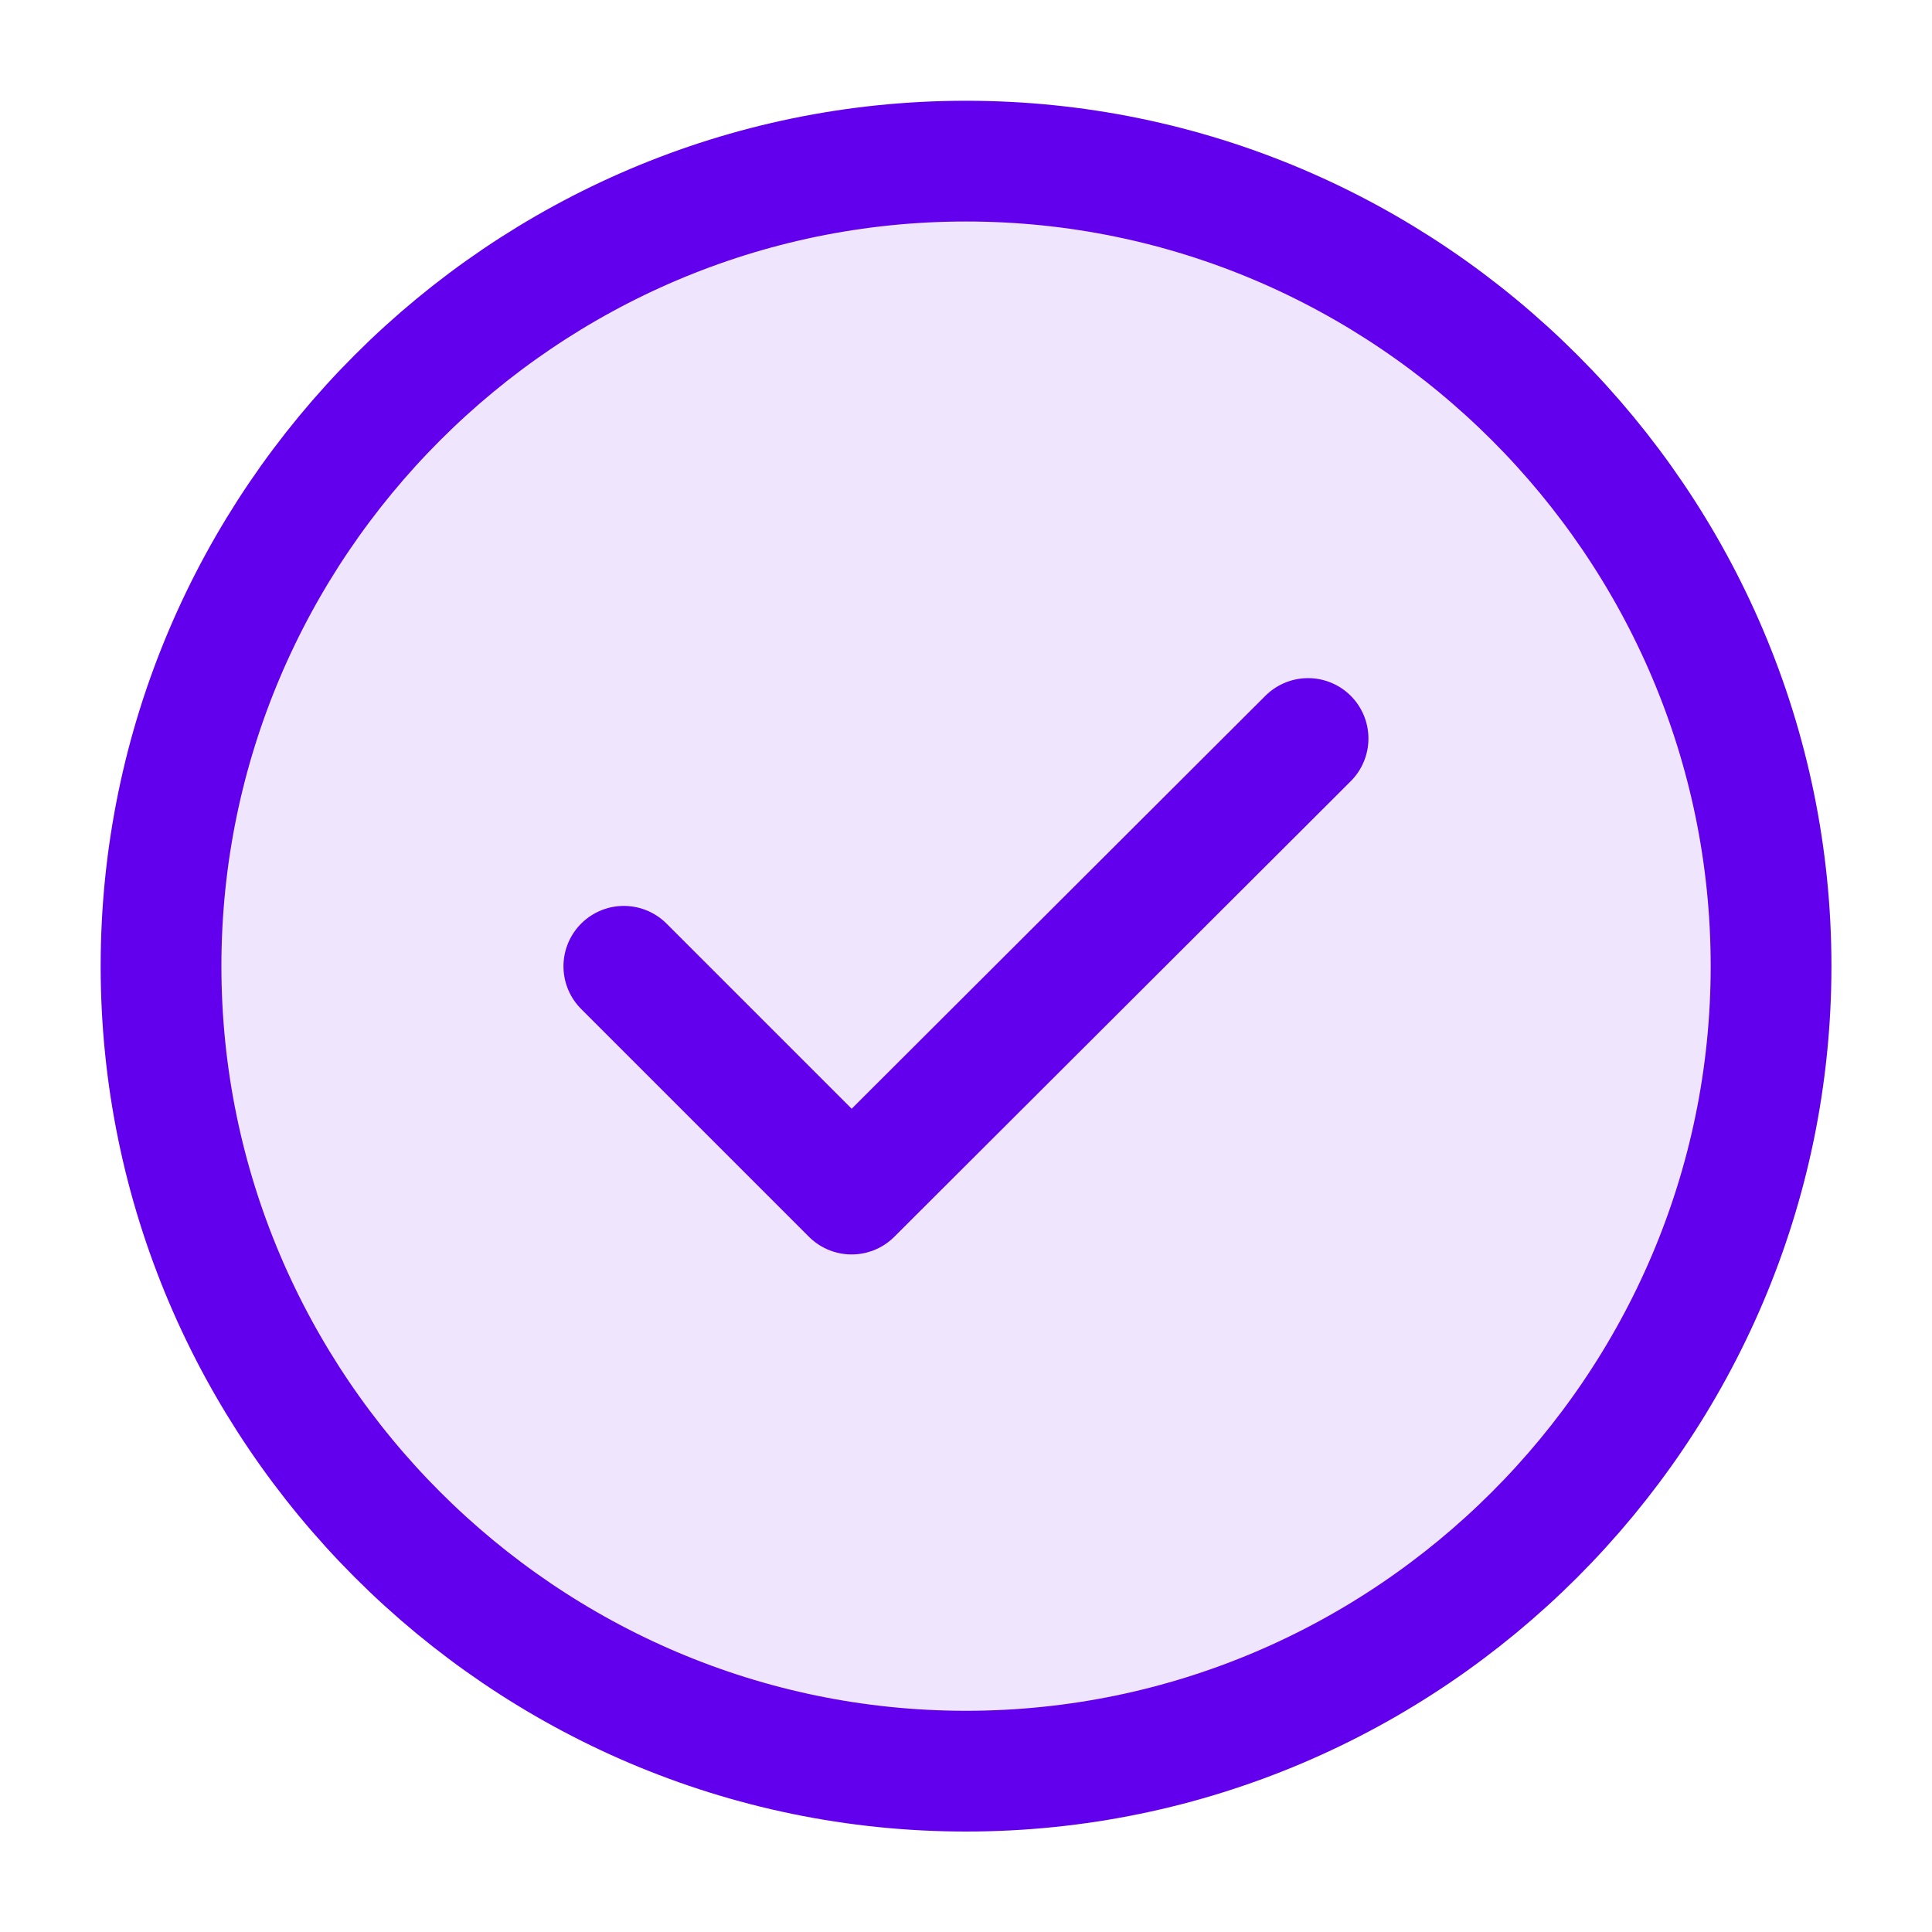
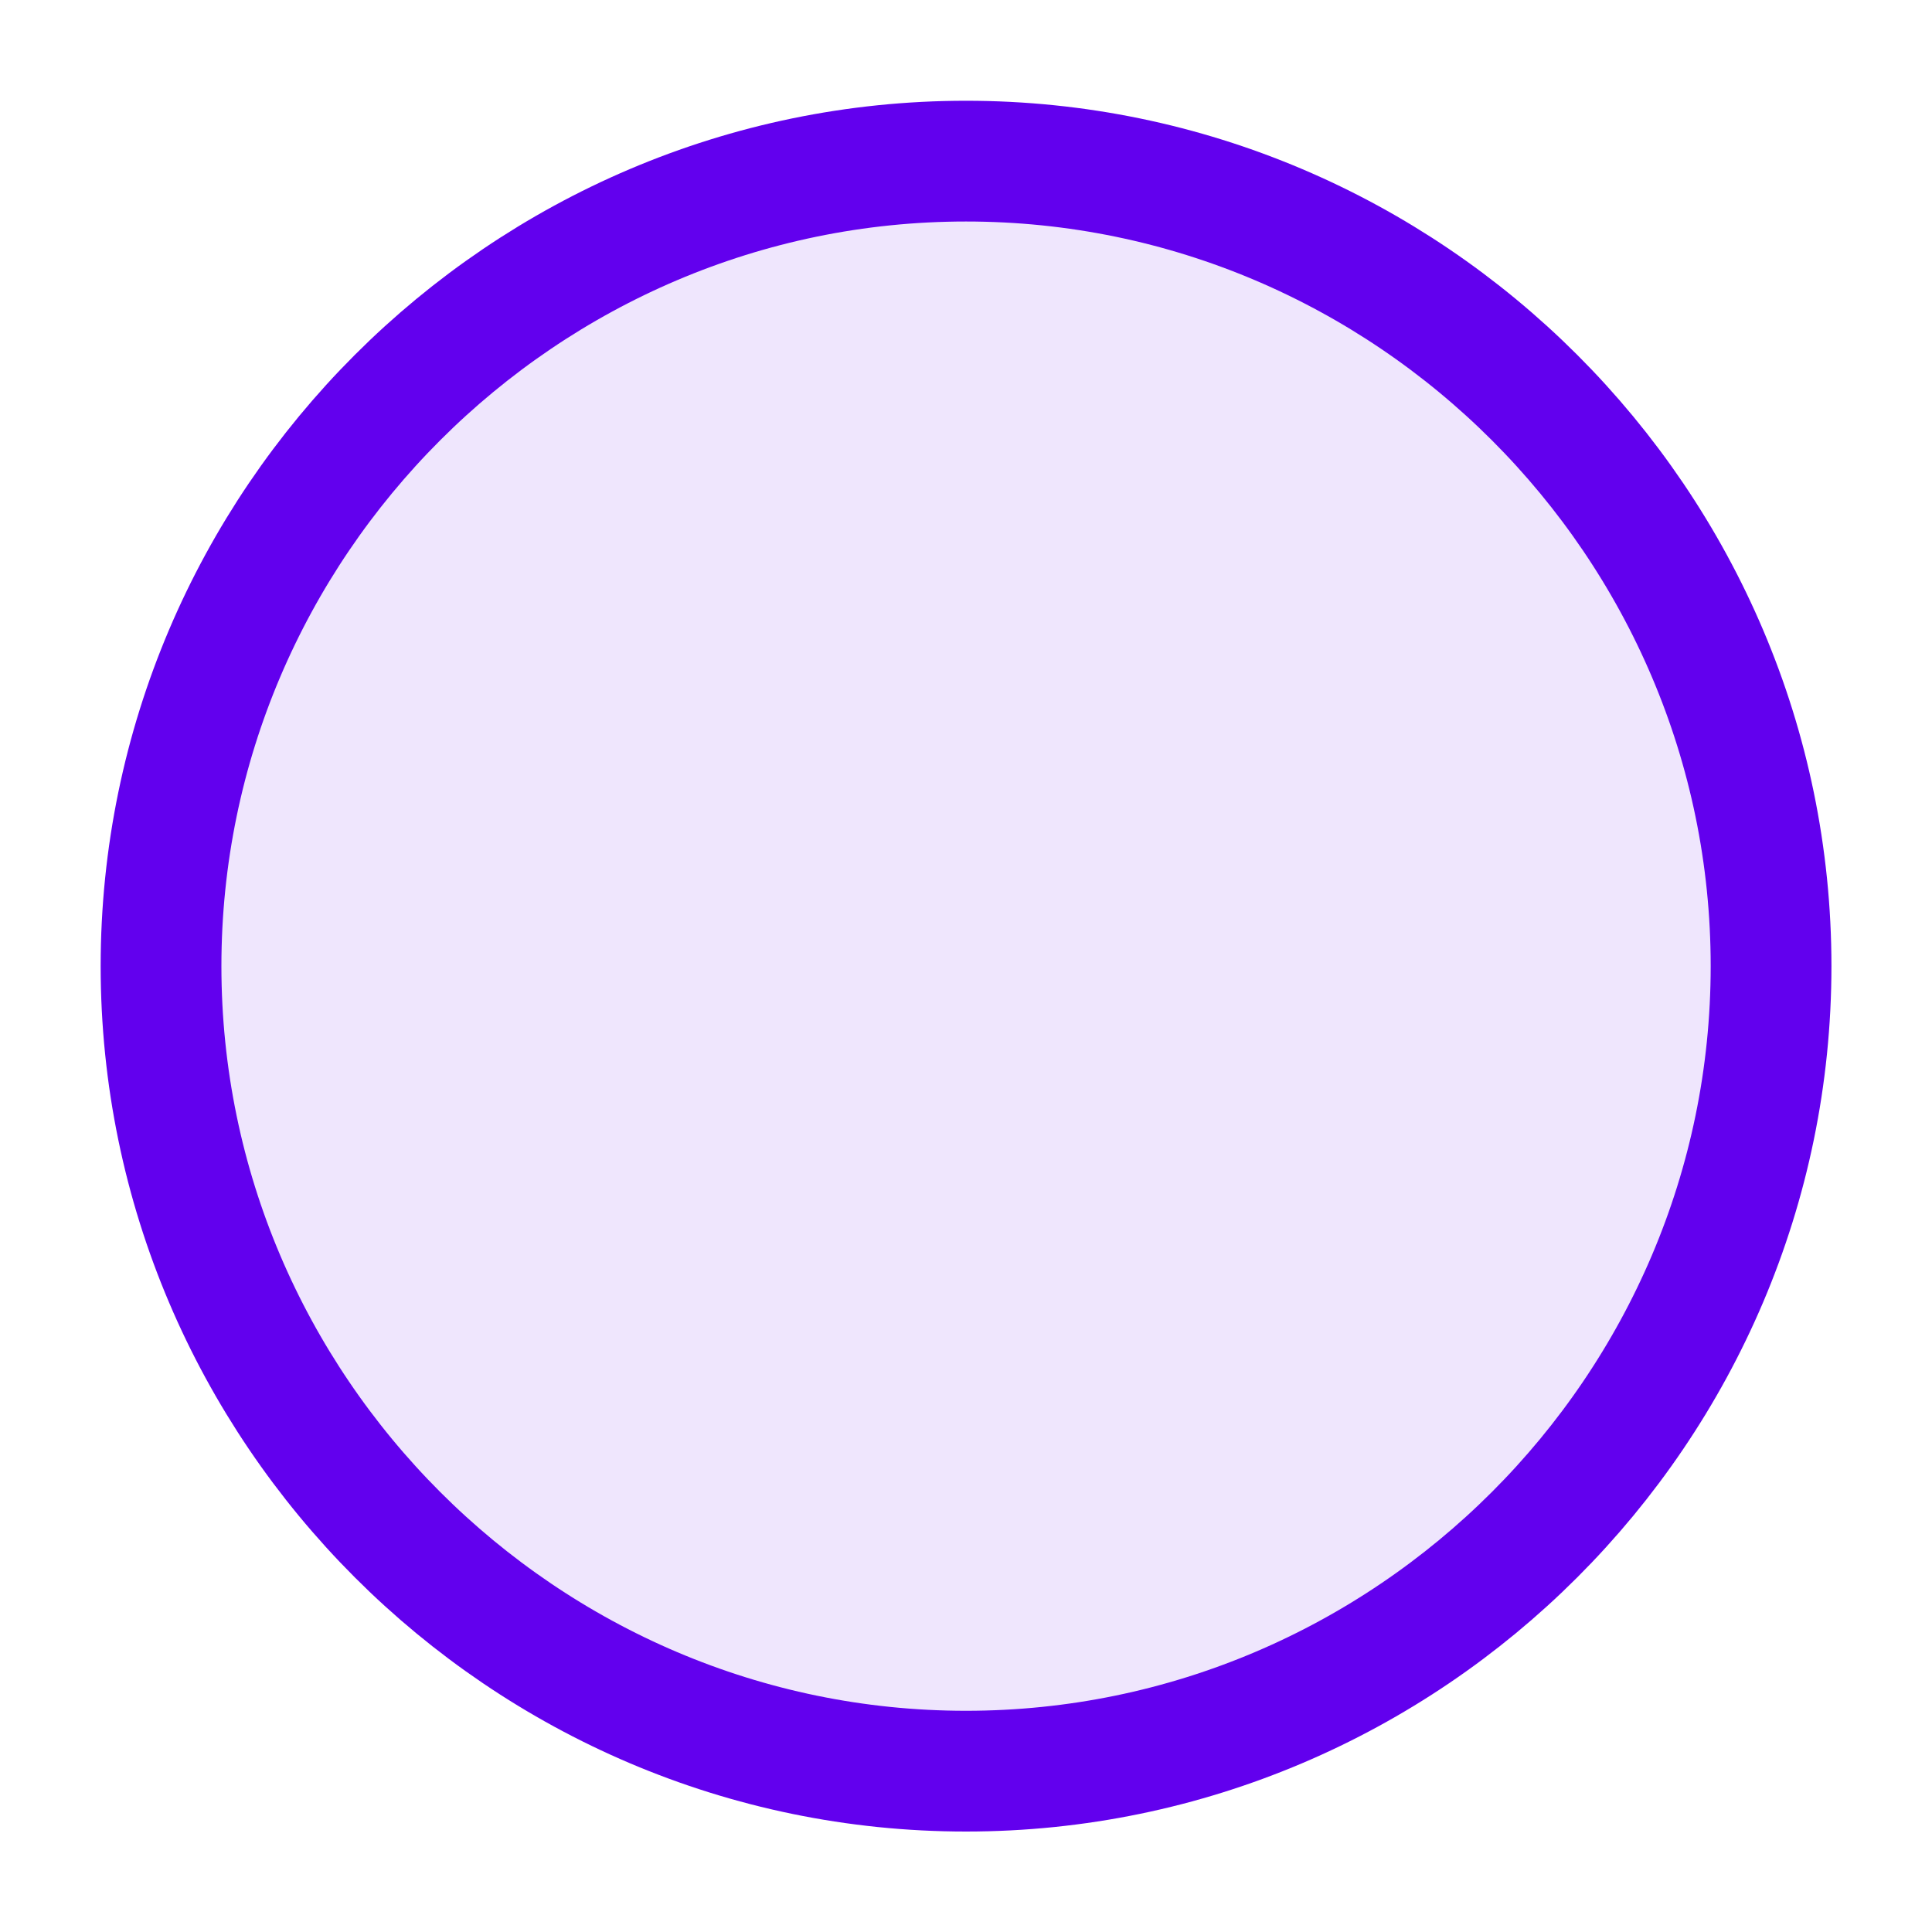
<svg xmlns="http://www.w3.org/2000/svg" width="20" height="20" viewBox="0 0 20 20" fill="none">
  <path d="M10 18.335C14.584 18.335 18.334 14.585 18.334 10.001C18.334 5.418 14.584 1.668 10 1.668C5.417 1.668 1.667 5.418 1.667 10.001C1.667 14.585 5.417 18.335 10 18.335Z" fill="#6200EE" fill-opacity="0.1" stroke="#6200EE" stroke-width="1.25" stroke-linecap="round" stroke-linejoin="round" />
-   <path d="M6.458 10.003L8.816 12.361L13.541 7.645" stroke="#6200EE" stroke-width="1.25" stroke-linecap="round" stroke-linejoin="round" />
</svg>